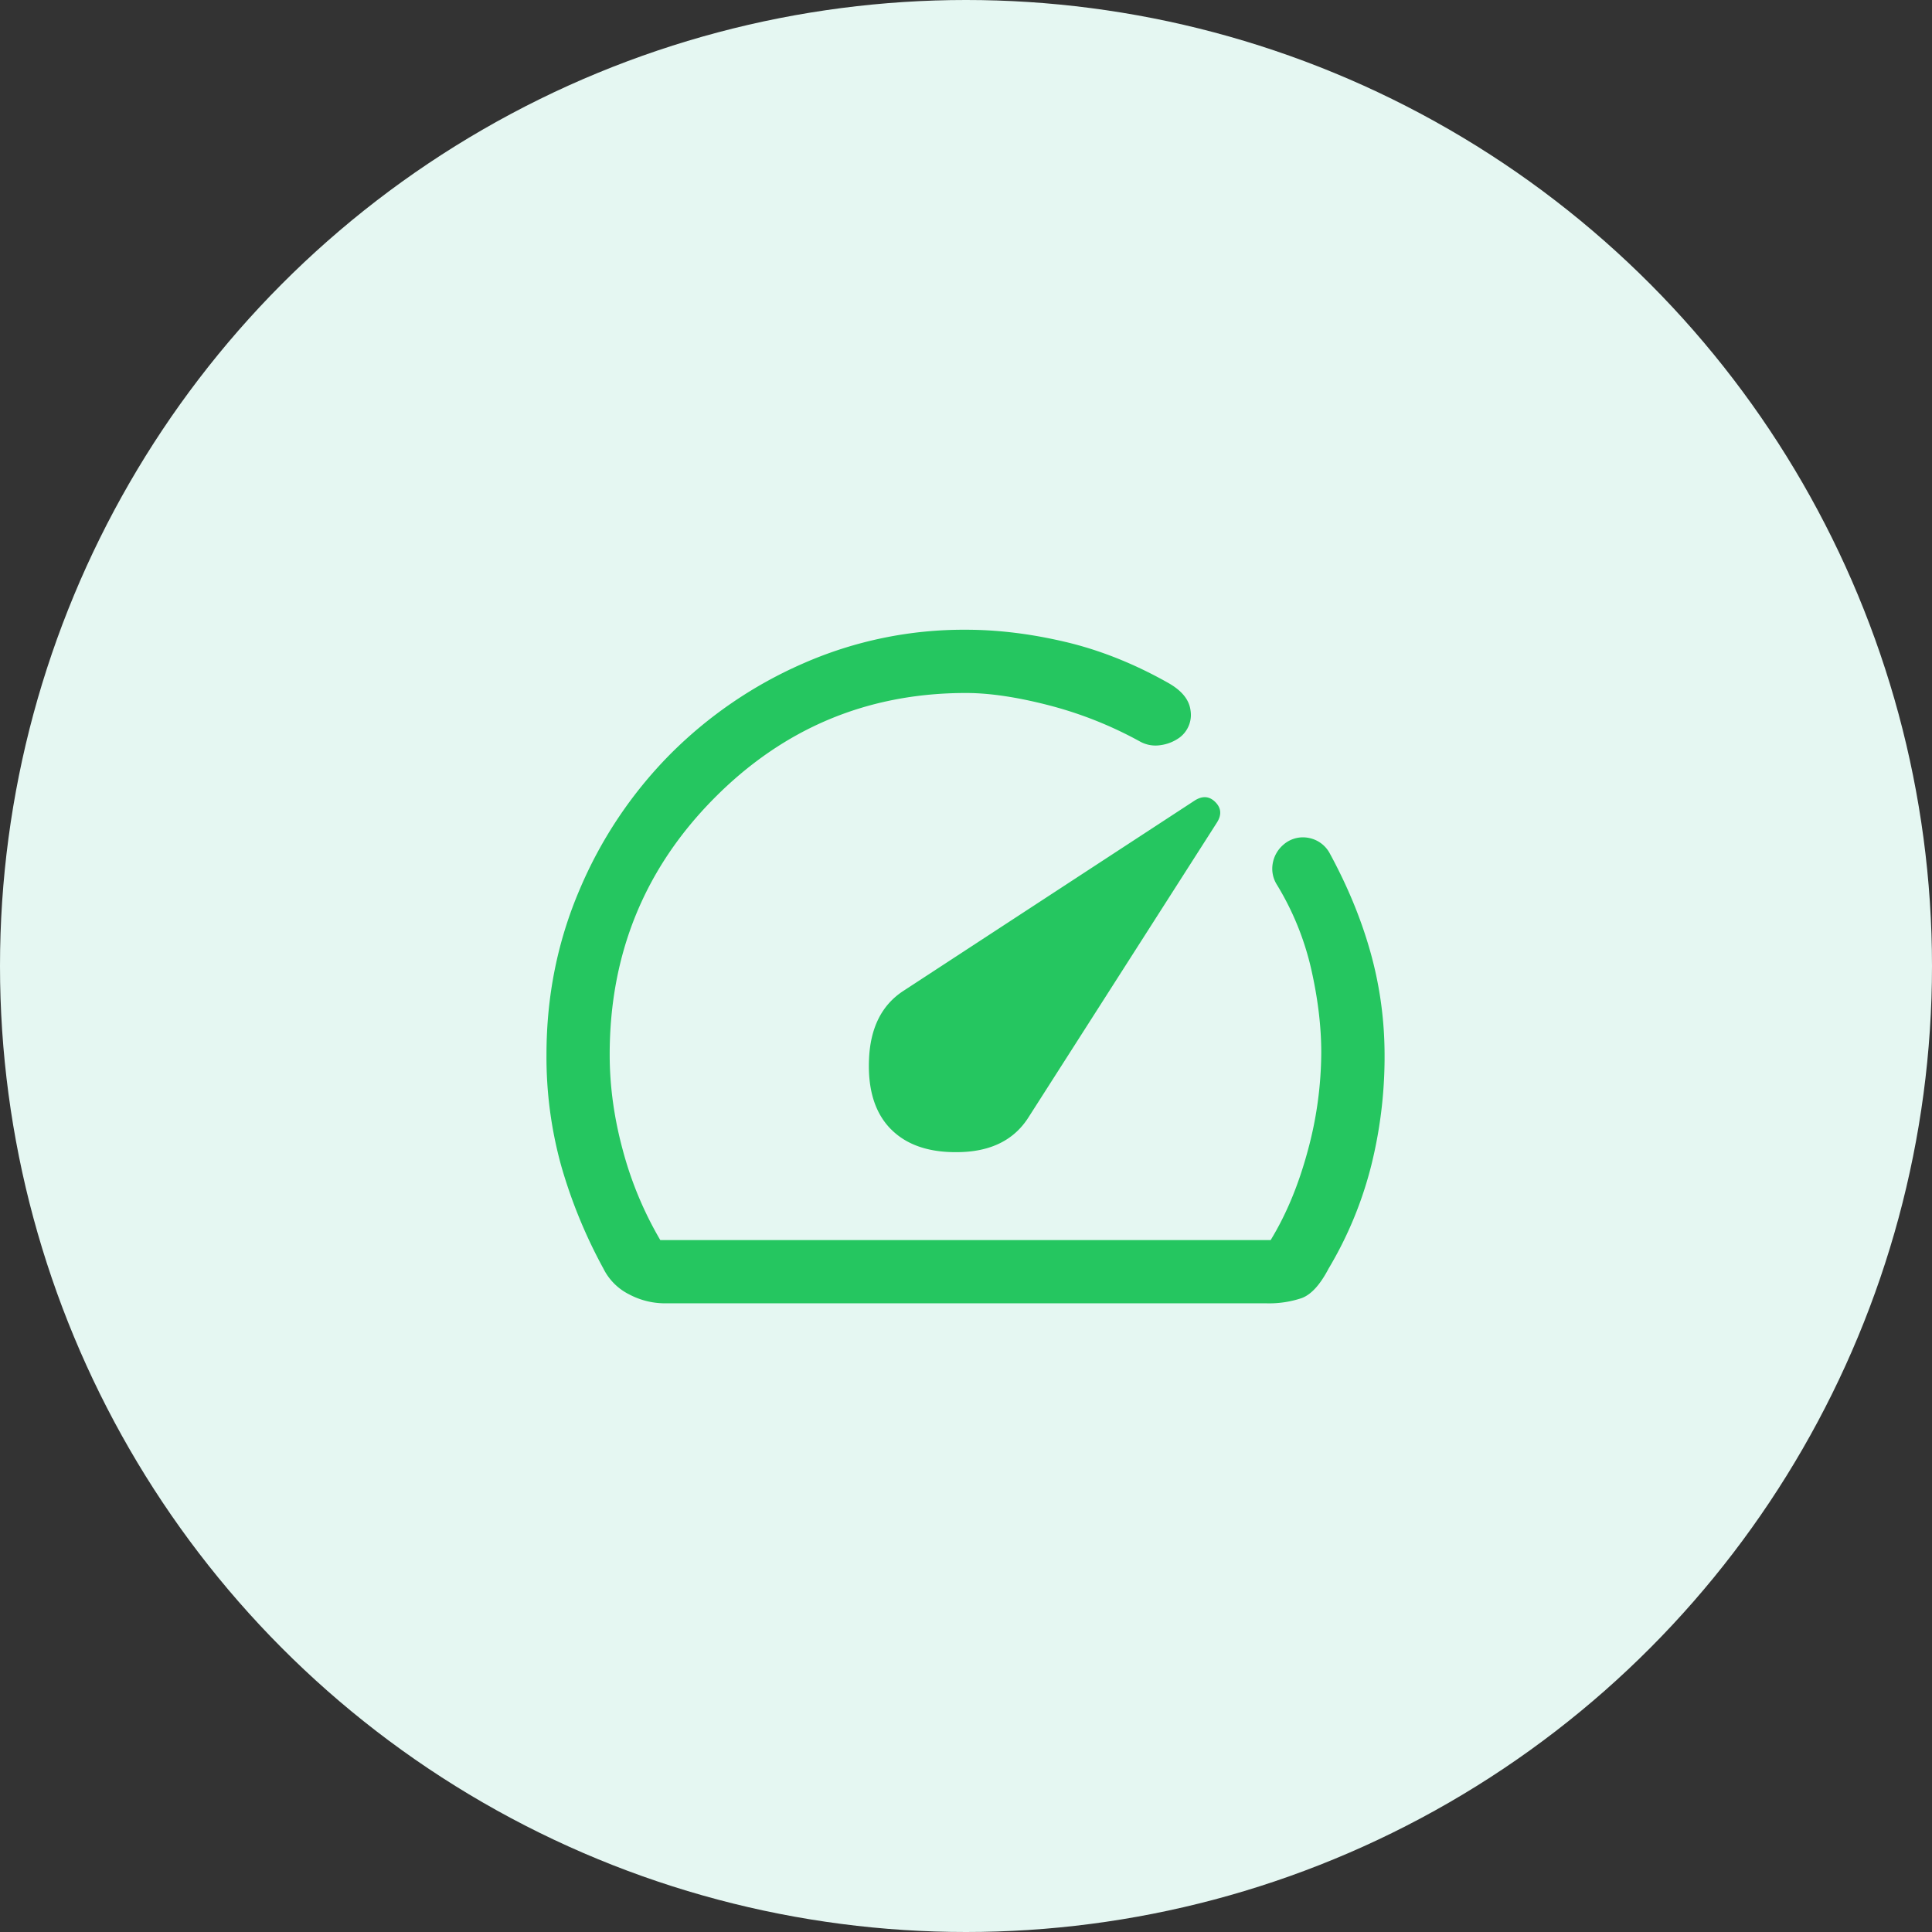
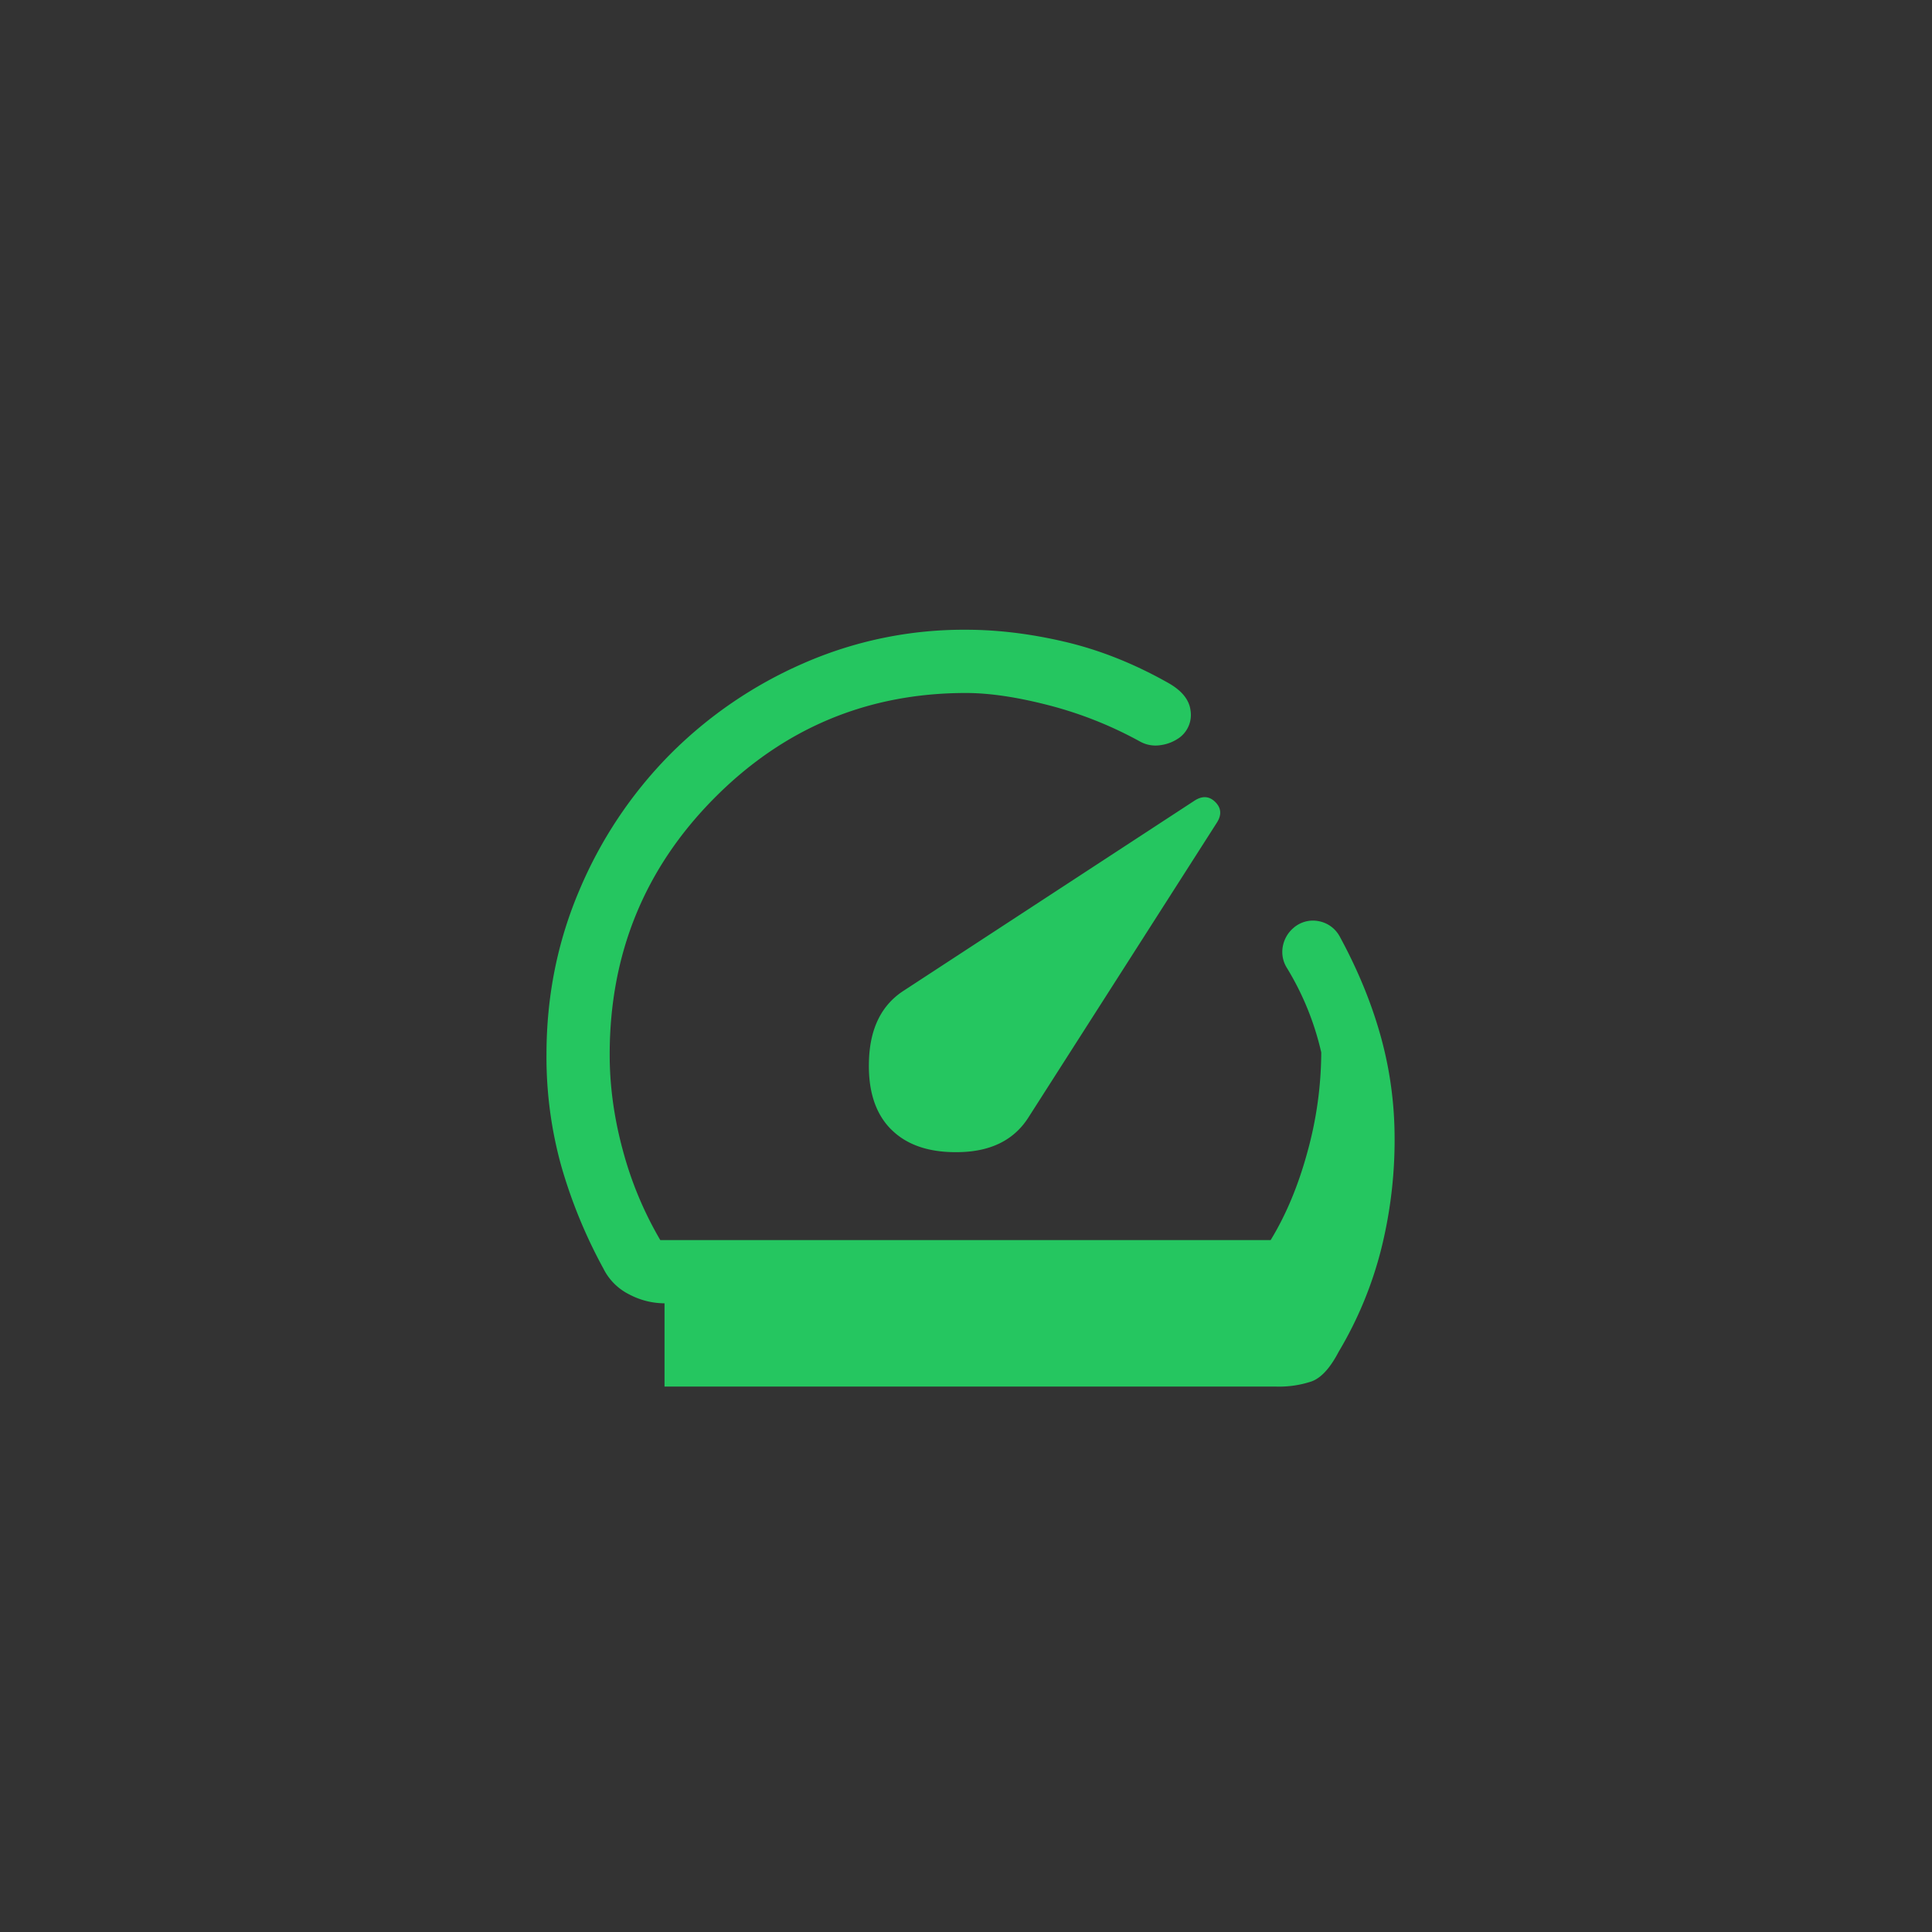
<svg xmlns="http://www.w3.org/2000/svg" width="42" height="42" fill="none">
  <rect width="100%" height="100%" fill="#333333" stroke="none" />
-   <circle cx="21" cy="21" r="21" fill="#E5F7F2" />
-   <path d="M19.373 24.552c.351.352.86.516 1.524.493.664-.023 1.15-.271 1.455-.745l4.102-6.417c.107-.168.096-.317-.034-.447s-.279-.14-.447-.034l-6.348 4.148c-.458.305-.703.794-.733 1.467-.03.672.13 1.184.48 1.535zm-4.927 3.781a1.66 1.66 0 01-.768-.194 1.248 1.248 0 01-.561-.562 10.931 10.931 0 01-.917-2.234 8.846 8.846 0 01-.32-2.418c0-1.268.24-2.463.721-3.587a9.361 9.361 0 011.96-2.933 9.357 9.357 0 012.898-1.982A8.67 8.67 0 0121 13.69c.688 0 1.405.087 2.154.263.749.176 1.49.47 2.223.882.306.168.474.37.504.608a.615.615 0 01-.229.584.91.91 0 01-.424.172.694.694 0 01-.447-.08 8.544 8.544 0 00-1.993-.79c-.688-.177-1.284-.264-1.788-.264-2.139 0-3.965.764-5.477 2.291-1.513 1.528-2.269 3.384-2.269 5.569 0 .688.096 1.383.287 2.085a7.86 7.86 0 00.813 1.948h13.269c.336-.55.603-1.191.802-1.925a8.22 8.22 0 00.298-2.154c0-.565-.073-1.169-.218-1.81a6.136 6.136 0 00-.745-1.834.652.652 0 01-.091-.47.69.69 0 01.229-.4.643.643 0 01.55-.15.656.656 0 01.458.333c.382.703.672 1.402.871 2.097a8.26 8.26 0 01.32 2.097 9.79 9.79 0 01-.286 2.59 8.336 8.336 0 01-.928 2.245c-.183.351-.378.565-.584.642a2.227 2.227 0 01-.768.114H14.446z" fill="#25C660" />
+   <path d="M19.373 24.552c.351.352.86.516 1.524.493.664-.023 1.15-.271 1.455-.745l4.102-6.417c.107-.168.096-.317-.034-.447s-.279-.14-.447-.034l-6.348 4.148c-.458.305-.703.794-.733 1.467-.03.672.13 1.184.48 1.535zm-4.927 3.781a1.66 1.66 0 01-.768-.194 1.248 1.248 0 01-.561-.562 10.931 10.931 0 01-.917-2.234 8.846 8.846 0 01-.32-2.418c0-1.268.24-2.463.721-3.587a9.361 9.361 0 011.96-2.933 9.357 9.357 0 012.898-1.982A8.67 8.67 0 0121 13.69c.688 0 1.405.087 2.154.263.749.176 1.49.47 2.223.882.306.168.474.37.504.608a.615.615 0 01-.229.584.91.91 0 01-.424.172.694.694 0 01-.447-.08 8.544 8.544 0 00-1.993-.79c-.688-.177-1.284-.264-1.788-.264-2.139 0-3.965.764-5.477 2.291-1.513 1.528-2.269 3.384-2.269 5.569 0 .688.096 1.383.287 2.085a7.86 7.86 0 00.813 1.948h13.269c.336-.55.603-1.191.802-1.925a8.22 8.22 0 00.298-2.154a6.136 6.136 0 00-.745-1.834.652.652 0 01-.091-.47.69.69 0 01.229-.4.643.643 0 01.55-.15.656.656 0 01.458.333c.382.703.672 1.402.871 2.097a8.26 8.26 0 01.32 2.097 9.79 9.79 0 01-.286 2.59 8.336 8.336 0 01-.928 2.245c-.183.351-.378.565-.584.642a2.227 2.227 0 01-.768.114H14.446z" fill="#25C660" />
</svg>